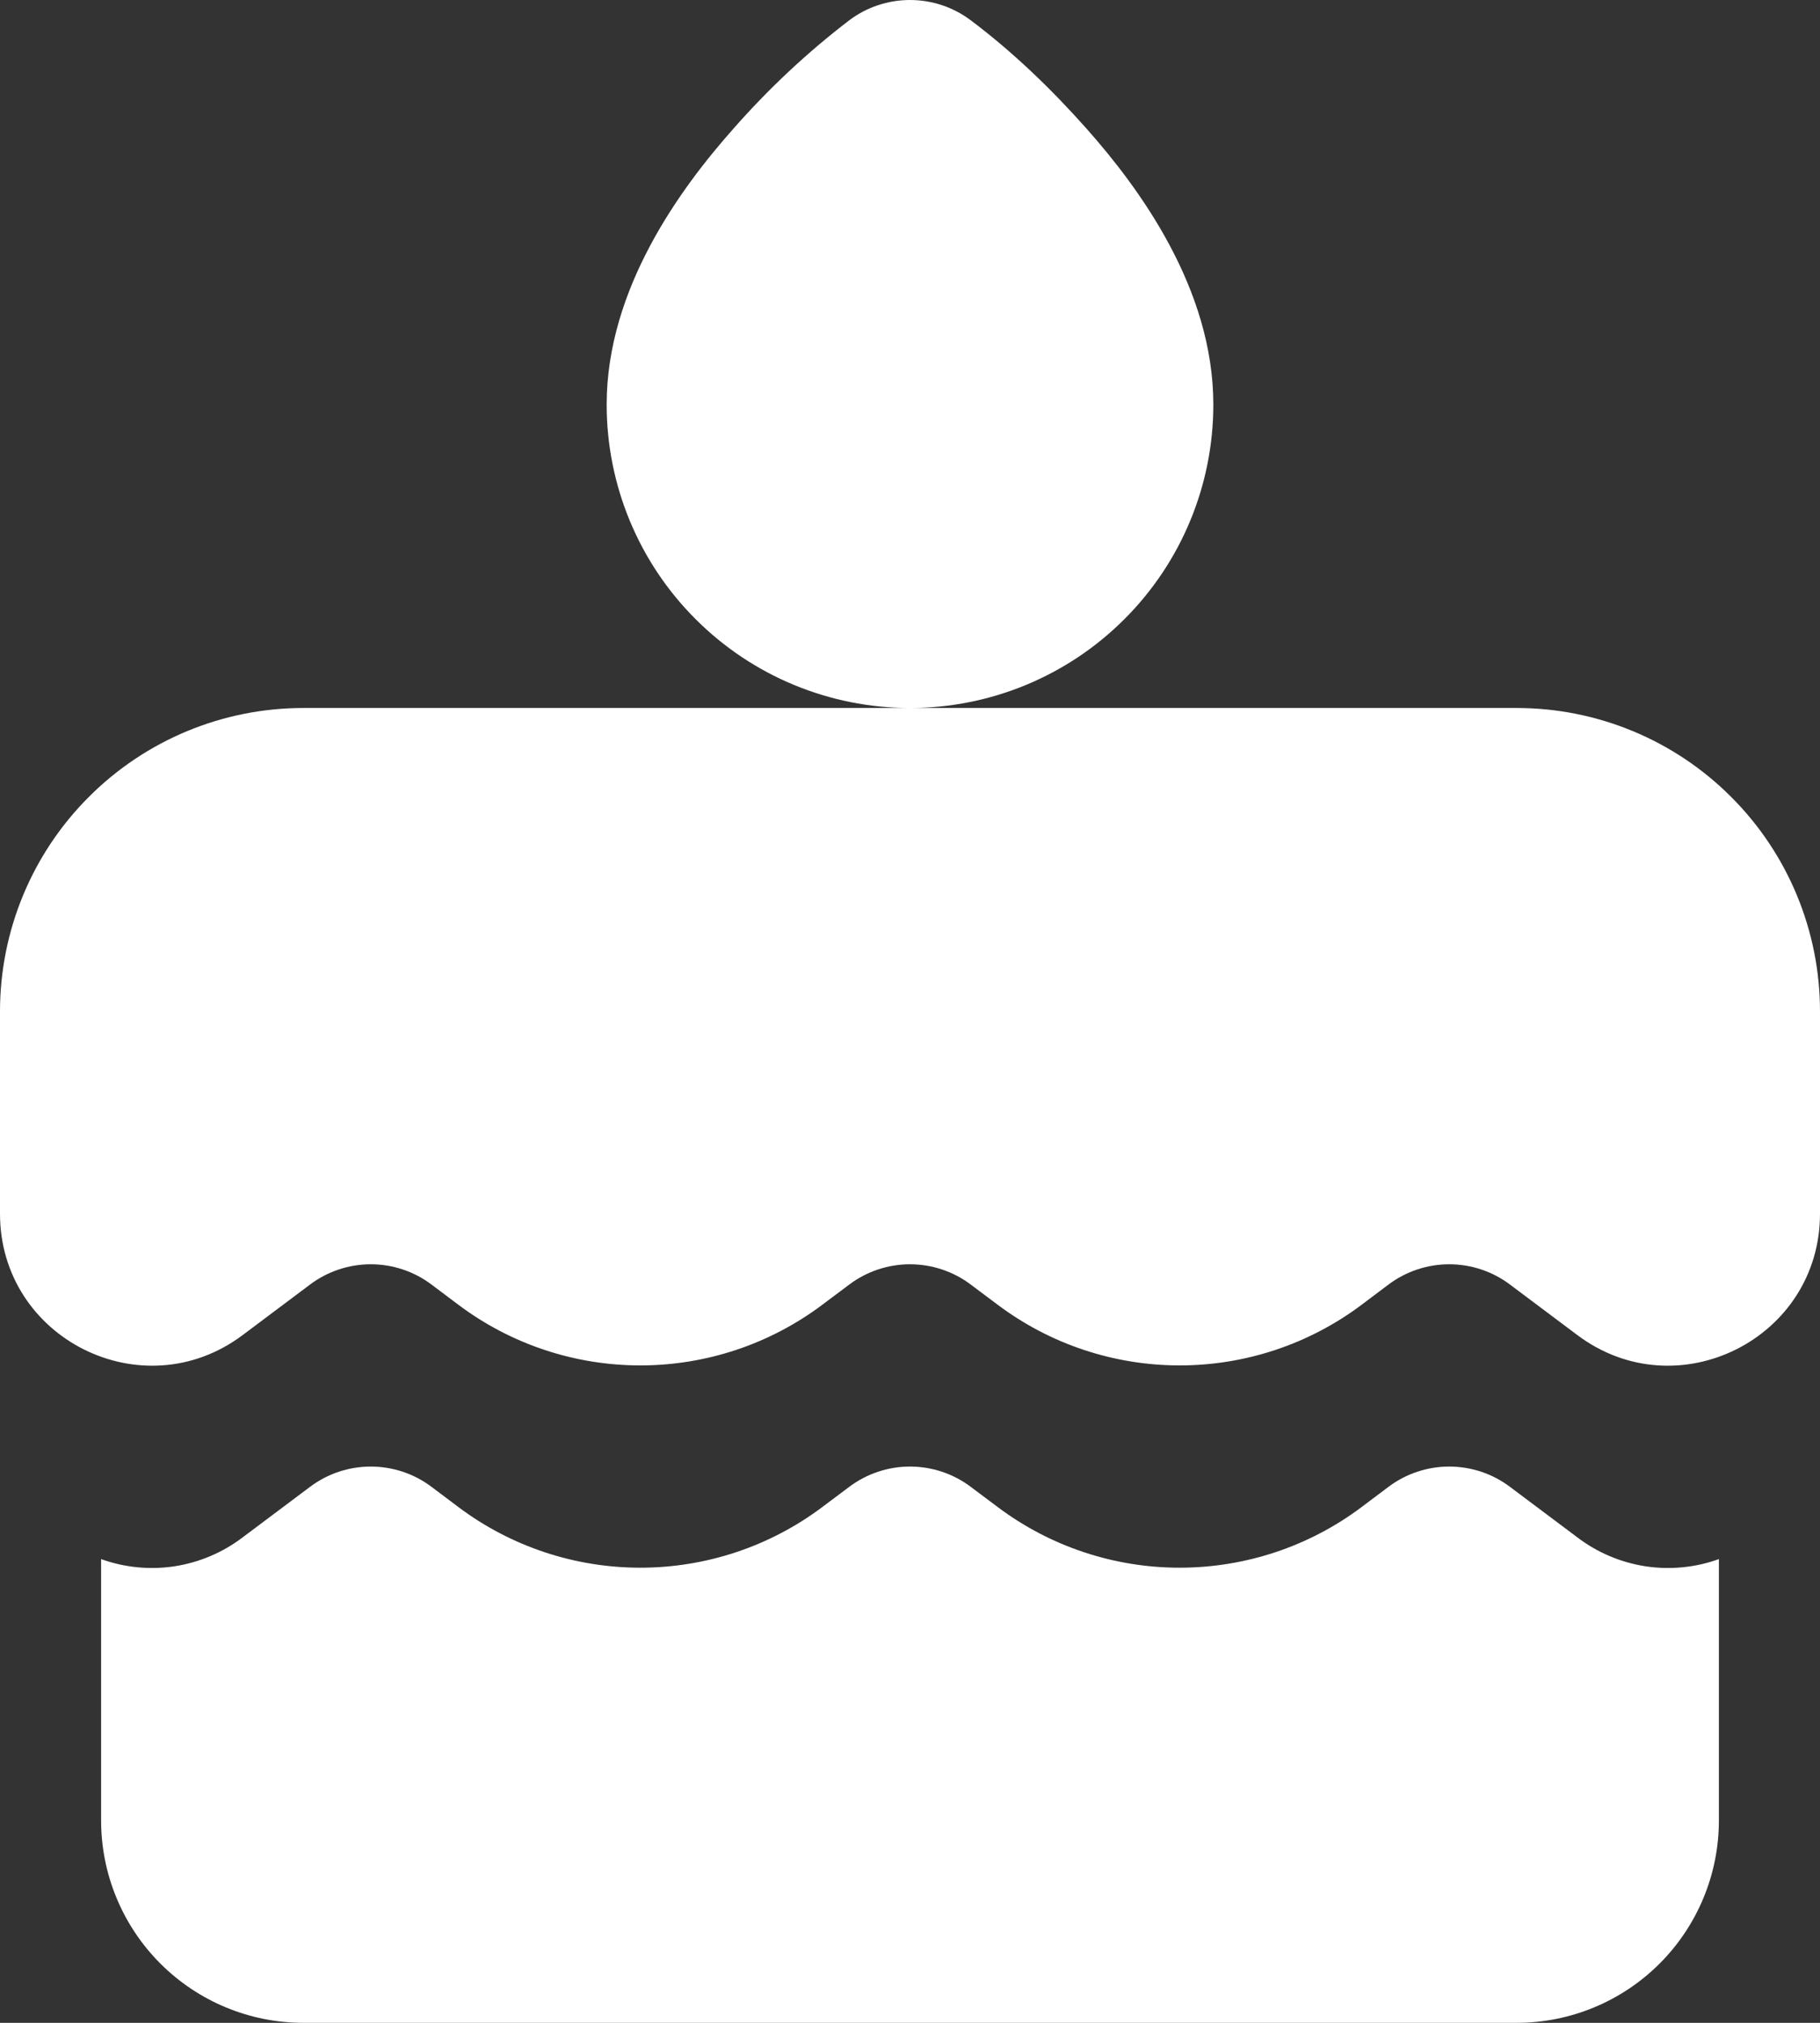
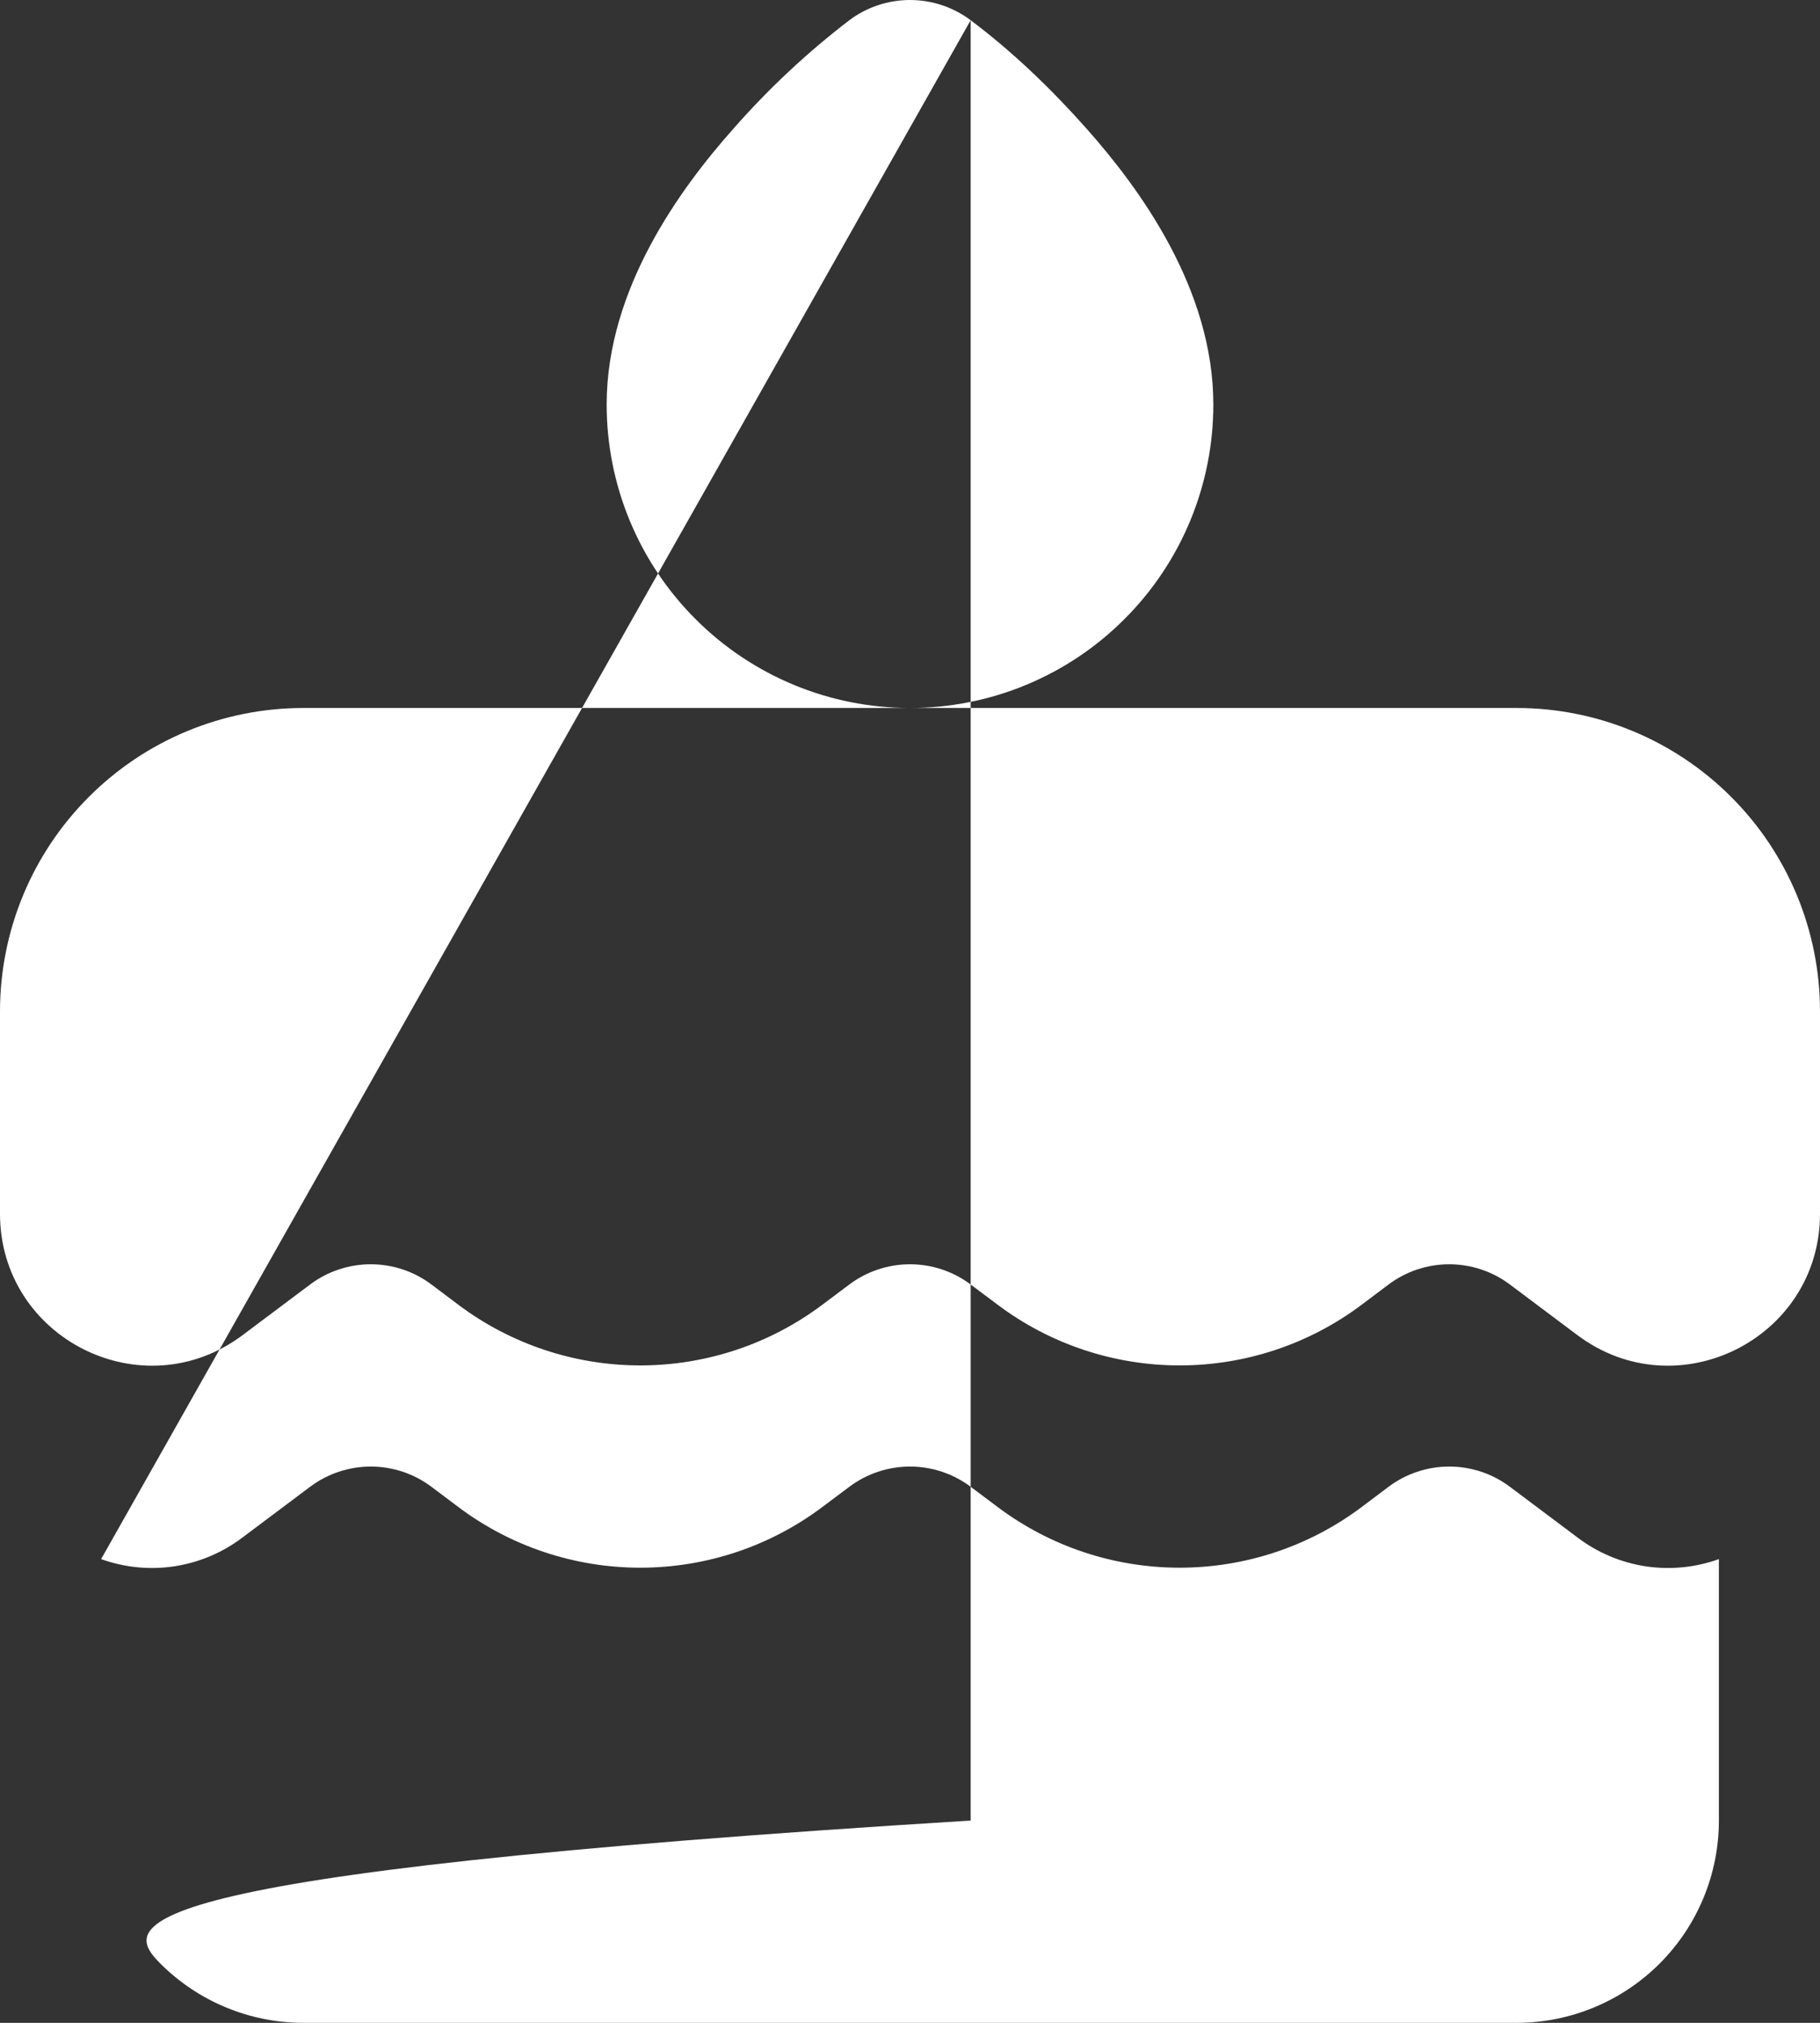
<svg xmlns="http://www.w3.org/2000/svg" width="18" height="20" viewBox="0 0 18 20" fill="none">
  <rect x="0" y="0" width="18" height="20" fill="#333333" stroke="none" />
-   <path d="M9.6 0.2C9.427 0.07 9.216 0 9 0C8.784 0 8.573 0.07 8.4 0.2C7.983 0.519 7.599 0.879 7.253 1.273C6.73 1.862 6 2.855 6 4C6 4.796 6.316 5.559 6.879 6.121C7.441 6.684 8.204 7 9 7H3C2.204 7 1.441 7.316 0.879 7.879C0.316 8.441 0 9.204 0 10V12C0 13.236 1.411 13.942 2.4 13.2L3.067 12.7C3.24 12.57 3.451 12.5 3.667 12.5C3.883 12.5 4.094 12.57 4.267 12.7L4.533 12.9C5.052 13.29 5.684 13.5 6.333 13.5C6.982 13.5 7.614 13.29 8.133 12.9L8.4 12.7C8.573 12.57 8.784 12.5 9 12.5C9.216 12.5 9.427 12.57 9.6 12.7L9.867 12.9C10.386 13.29 11.018 13.5 11.667 13.5C12.316 13.5 12.948 13.29 13.467 12.9L13.733 12.7C13.906 12.57 14.117 12.5 14.333 12.5C14.549 12.5 14.76 12.57 14.933 12.7L15.6 13.2C16.589 13.942 18 13.236 18 12V10C18 9.204 17.684 8.441 17.121 7.879C16.559 7.316 15.796 7 15 7H9C9.796 7 10.559 6.684 11.121 6.121C11.684 5.559 12 4.796 12 4C12 2.855 11.27 1.862 10.747 1.273C10.401 0.883 10.017 0.513 9.6 0.2ZM1 15.415V18C1 18.53 1.211 19.039 1.586 19.414C1.961 19.789 2.47 20 3 20H15C15.53 20 16.039 19.789 16.414 19.414C16.789 19.039 17 18.53 17 18V15.415C16.767 15.499 16.517 15.523 16.273 15.486C16.028 15.448 15.797 15.35 15.6 15.2L14.933 14.7C14.76 14.57 14.549 14.5 14.333 14.5C14.117 14.5 13.906 14.57 13.733 14.7L13.467 14.9C12.948 15.29 12.316 15.5 11.667 15.5C11.018 15.5 10.386 15.29 9.867 14.9L9.6 14.7C9.427 14.57 9.216 14.5 9 14.5C8.784 14.5 8.573 14.57 8.4 14.7L8.133 14.9C7.614 15.29 6.982 15.5 6.333 15.5C5.684 15.5 5.052 15.29 4.533 14.9L4.267 14.7C4.094 14.57 3.883 14.5 3.667 14.5C3.451 14.5 3.24 14.57 3.067 14.7L2.4 15.2C2.203 15.35 1.972 15.448 1.727 15.486C1.483 15.523 1.233 15.499 1 15.415Z" fill="white" />
+   <path d="M9.6 0.2C9.427 0.07 9.216 0 9 0C8.784 0 8.573 0.07 8.4 0.2C7.983 0.519 7.599 0.879 7.253 1.273C6.73 1.862 6 2.855 6 4C6 4.796 6.316 5.559 6.879 6.121C7.441 6.684 8.204 7 9 7H3C2.204 7 1.441 7.316 0.879 7.879C0.316 8.441 0 9.204 0 10V12C0 13.236 1.411 13.942 2.4 13.2L3.067 12.7C3.24 12.57 3.451 12.5 3.667 12.5C3.883 12.5 4.094 12.57 4.267 12.7L4.533 12.9C5.052 13.29 5.684 13.5 6.333 13.5C6.982 13.5 7.614 13.29 8.133 12.9L8.4 12.7C8.573 12.57 8.784 12.5 9 12.5C9.216 12.5 9.427 12.57 9.6 12.7L9.867 12.9C10.386 13.29 11.018 13.5 11.667 13.5C12.316 13.5 12.948 13.29 13.467 12.9L13.733 12.7C13.906 12.57 14.117 12.5 14.333 12.5C14.549 12.5 14.76 12.57 14.933 12.7L15.6 13.2C16.589 13.942 18 13.236 18 12V10C18 9.204 17.684 8.441 17.121 7.879C16.559 7.316 15.796 7 15 7H9C9.796 7 10.559 6.684 11.121 6.121C11.684 5.559 12 4.796 12 4C12 2.855 11.27 1.862 10.747 1.273C10.401 0.883 10.017 0.513 9.6 0.2ZV18C1 18.53 1.211 19.039 1.586 19.414C1.961 19.789 2.47 20 3 20H15C15.53 20 16.039 19.789 16.414 19.414C16.789 19.039 17 18.53 17 18V15.415C16.767 15.499 16.517 15.523 16.273 15.486C16.028 15.448 15.797 15.35 15.6 15.2L14.933 14.7C14.76 14.57 14.549 14.5 14.333 14.5C14.117 14.5 13.906 14.57 13.733 14.7L13.467 14.9C12.948 15.29 12.316 15.5 11.667 15.5C11.018 15.5 10.386 15.29 9.867 14.9L9.6 14.7C9.427 14.57 9.216 14.5 9 14.5C8.784 14.5 8.573 14.57 8.4 14.7L8.133 14.9C7.614 15.29 6.982 15.5 6.333 15.5C5.684 15.5 5.052 15.29 4.533 14.9L4.267 14.7C4.094 14.57 3.883 14.5 3.667 14.5C3.451 14.5 3.24 14.57 3.067 14.7L2.4 15.2C2.203 15.35 1.972 15.448 1.727 15.486C1.483 15.523 1.233 15.499 1 15.415Z" fill="white" />
</svg>